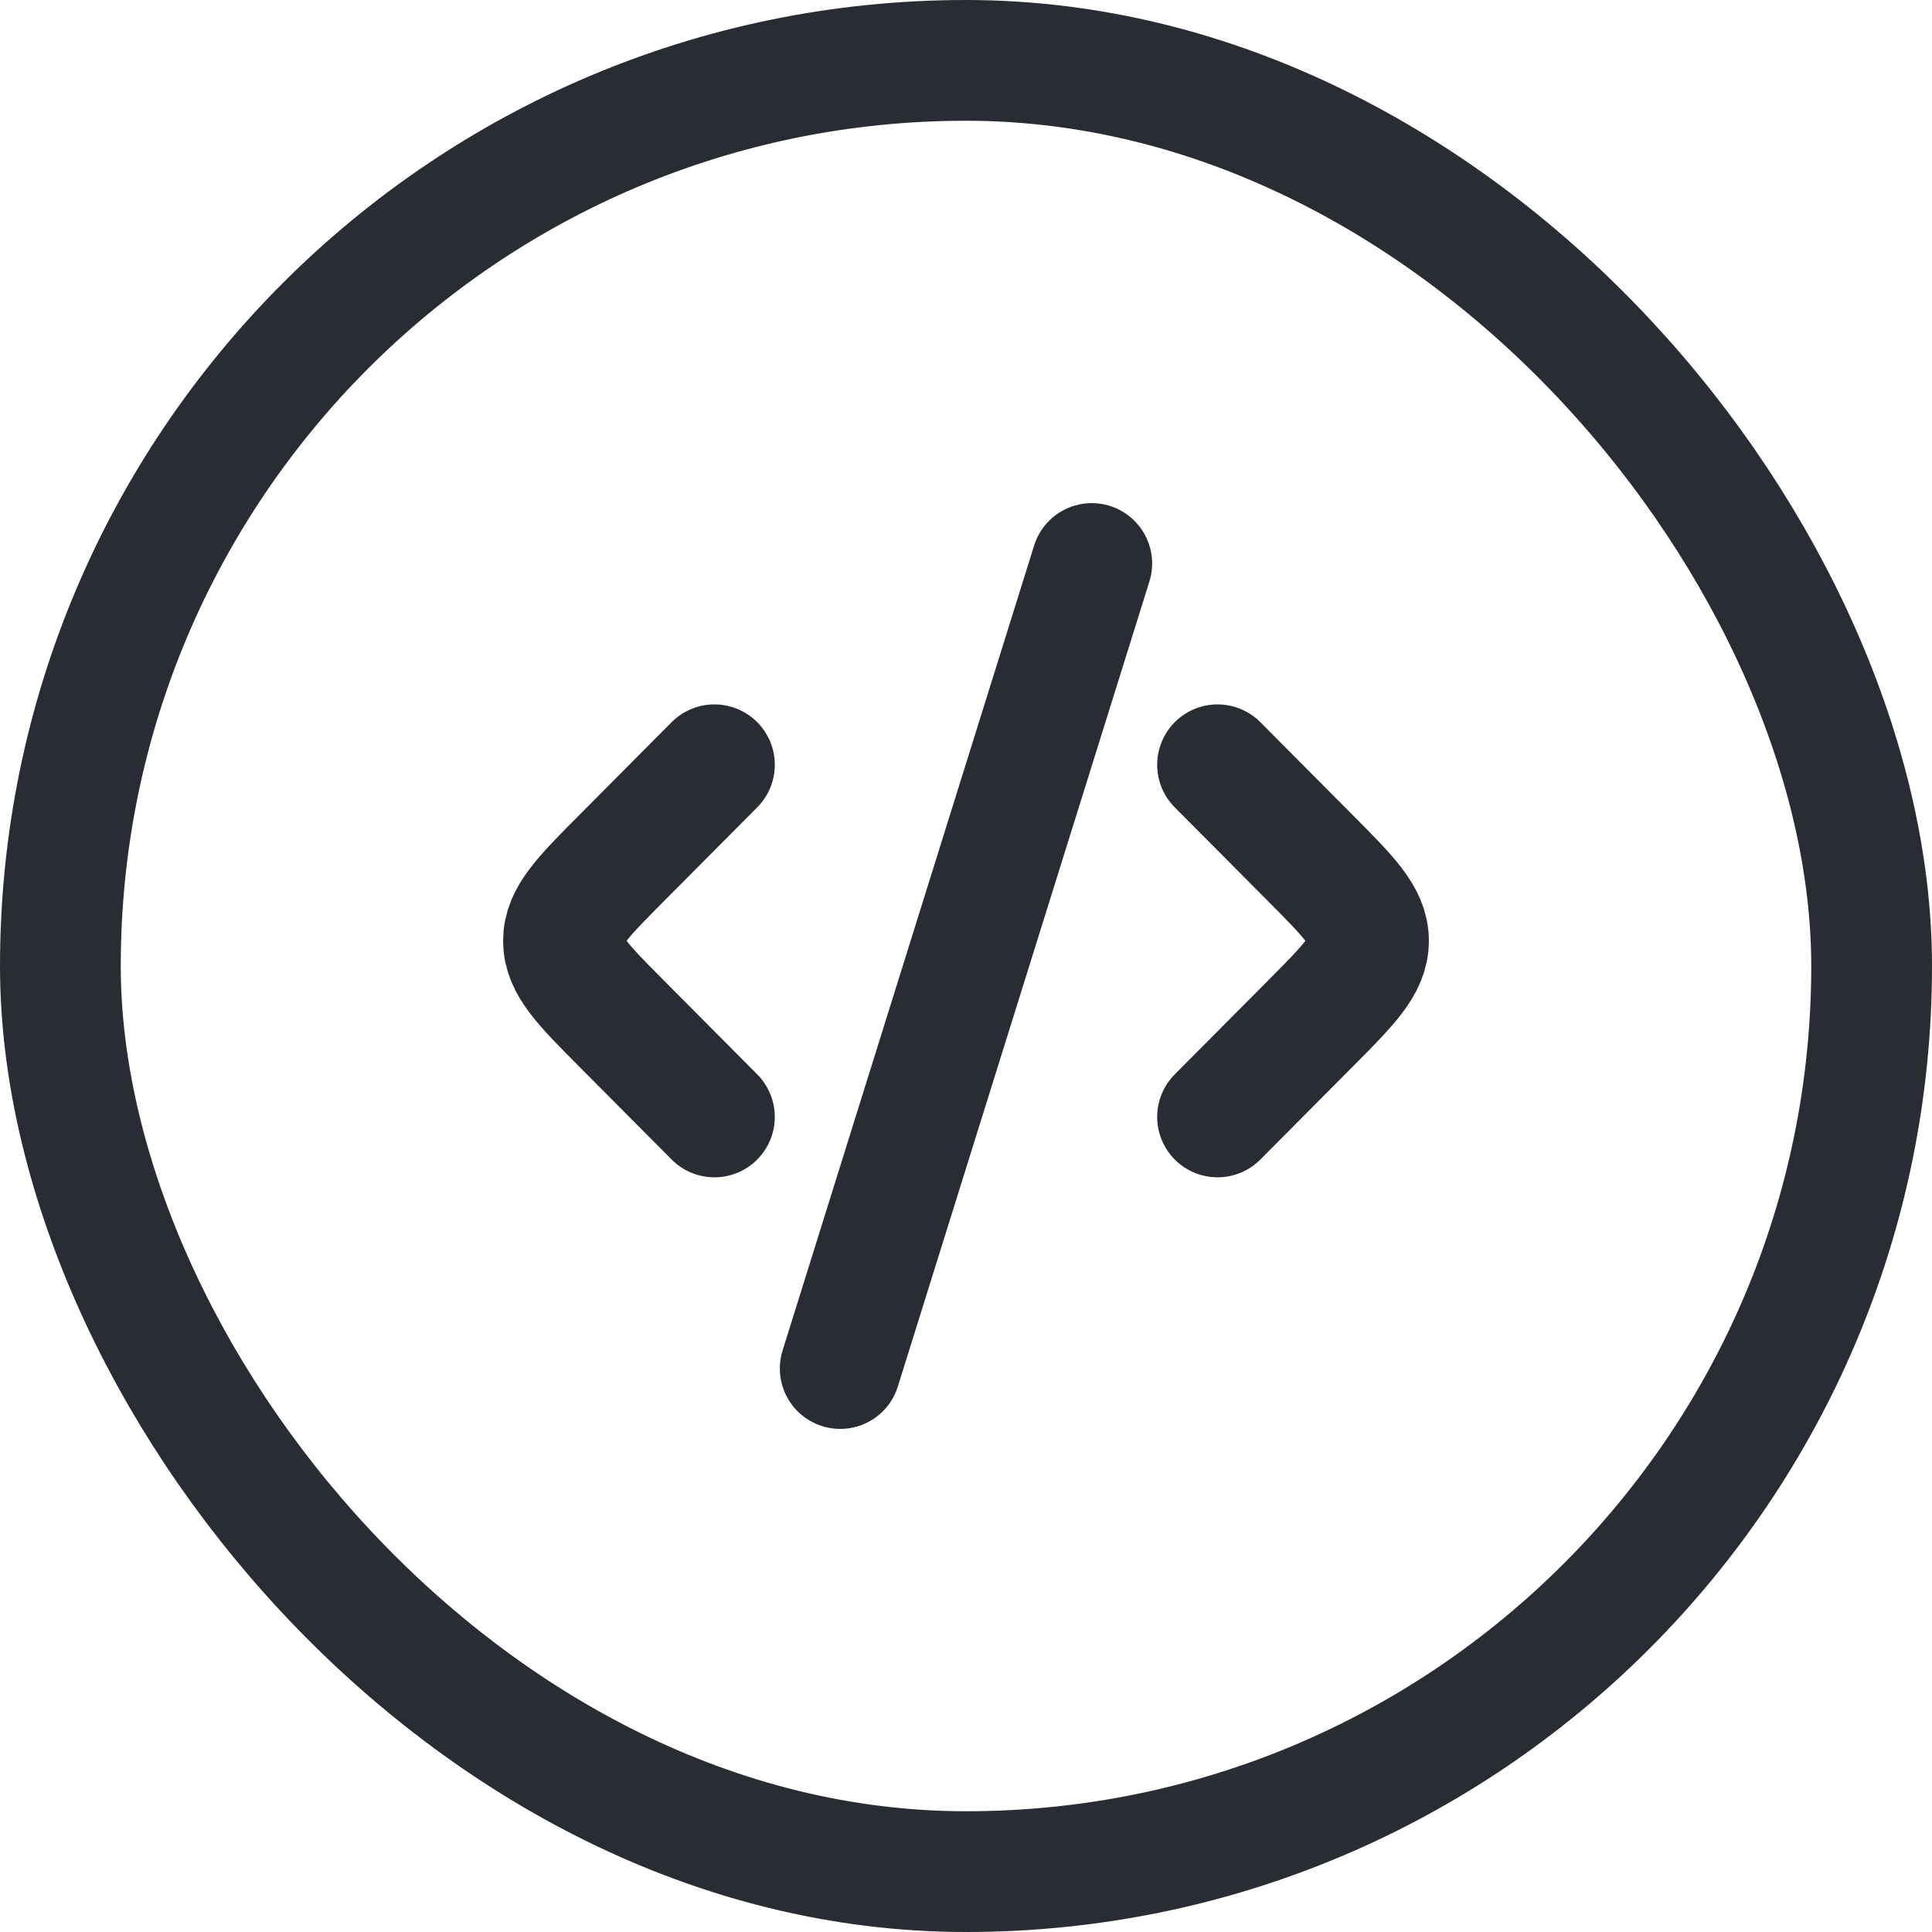
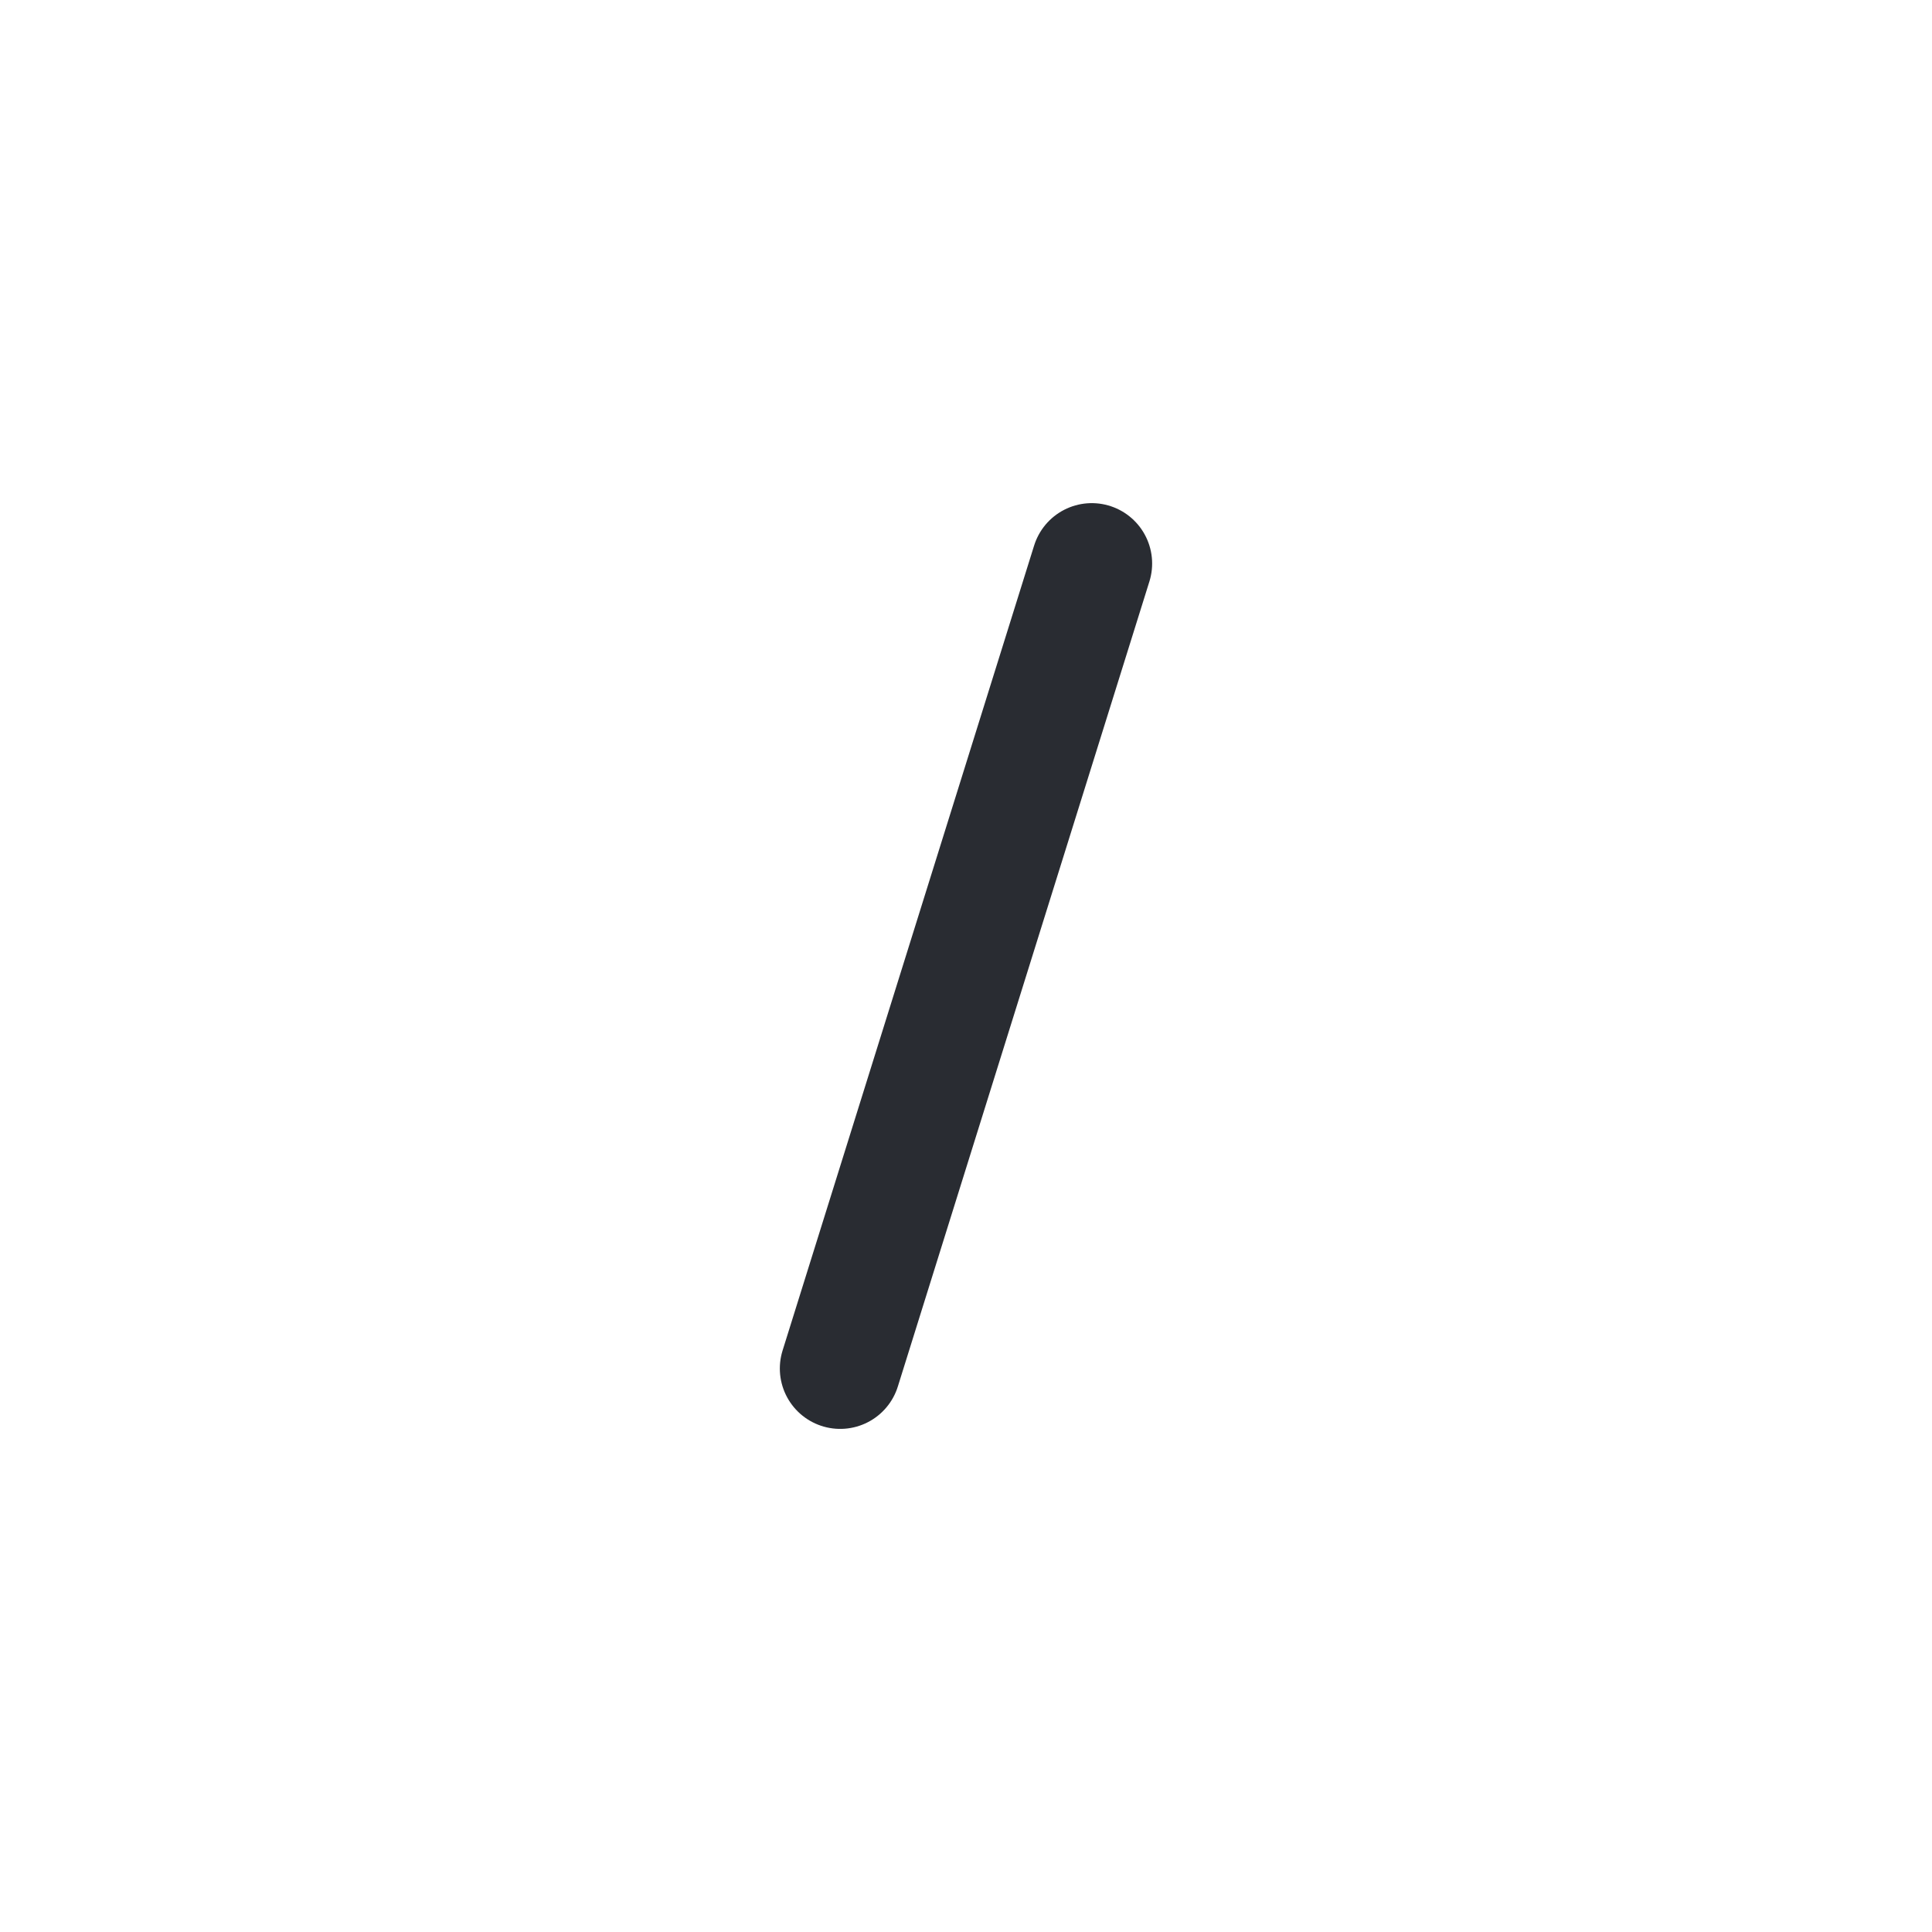
<svg xmlns="http://www.w3.org/2000/svg" width="64" height="64" viewBox="0 0 64 64" fill="none">
-   <rect x="2" y="2" width="60" height="60" rx="30" stroke="#292C32" stroke-width="4" />
-   <path d="M40.333 25.334L43.399 28.417C44.688 29.713 45.333 30.361 45.333 31.167C45.333 31.972 44.688 32.62 43.399 33.917L40.333 37" stroke="#292C32" stroke-width="4" stroke-linecap="round" stroke-linejoin="round" />
-   <path d="M23.666 25.334L20.6 28.417C19.311 29.713 18.666 30.361 18.666 31.167C18.666 31.972 19.311 32.62 20.6 33.917L23.666 37" stroke="#292C32" stroke-width="4" stroke-linecap="round" stroke-linejoin="round" />
  <path d="M36.166 18.667L27.833 45.334" stroke="#292C32" stroke-width="4" stroke-linecap="round" stroke-linejoin="round" />
</svg>